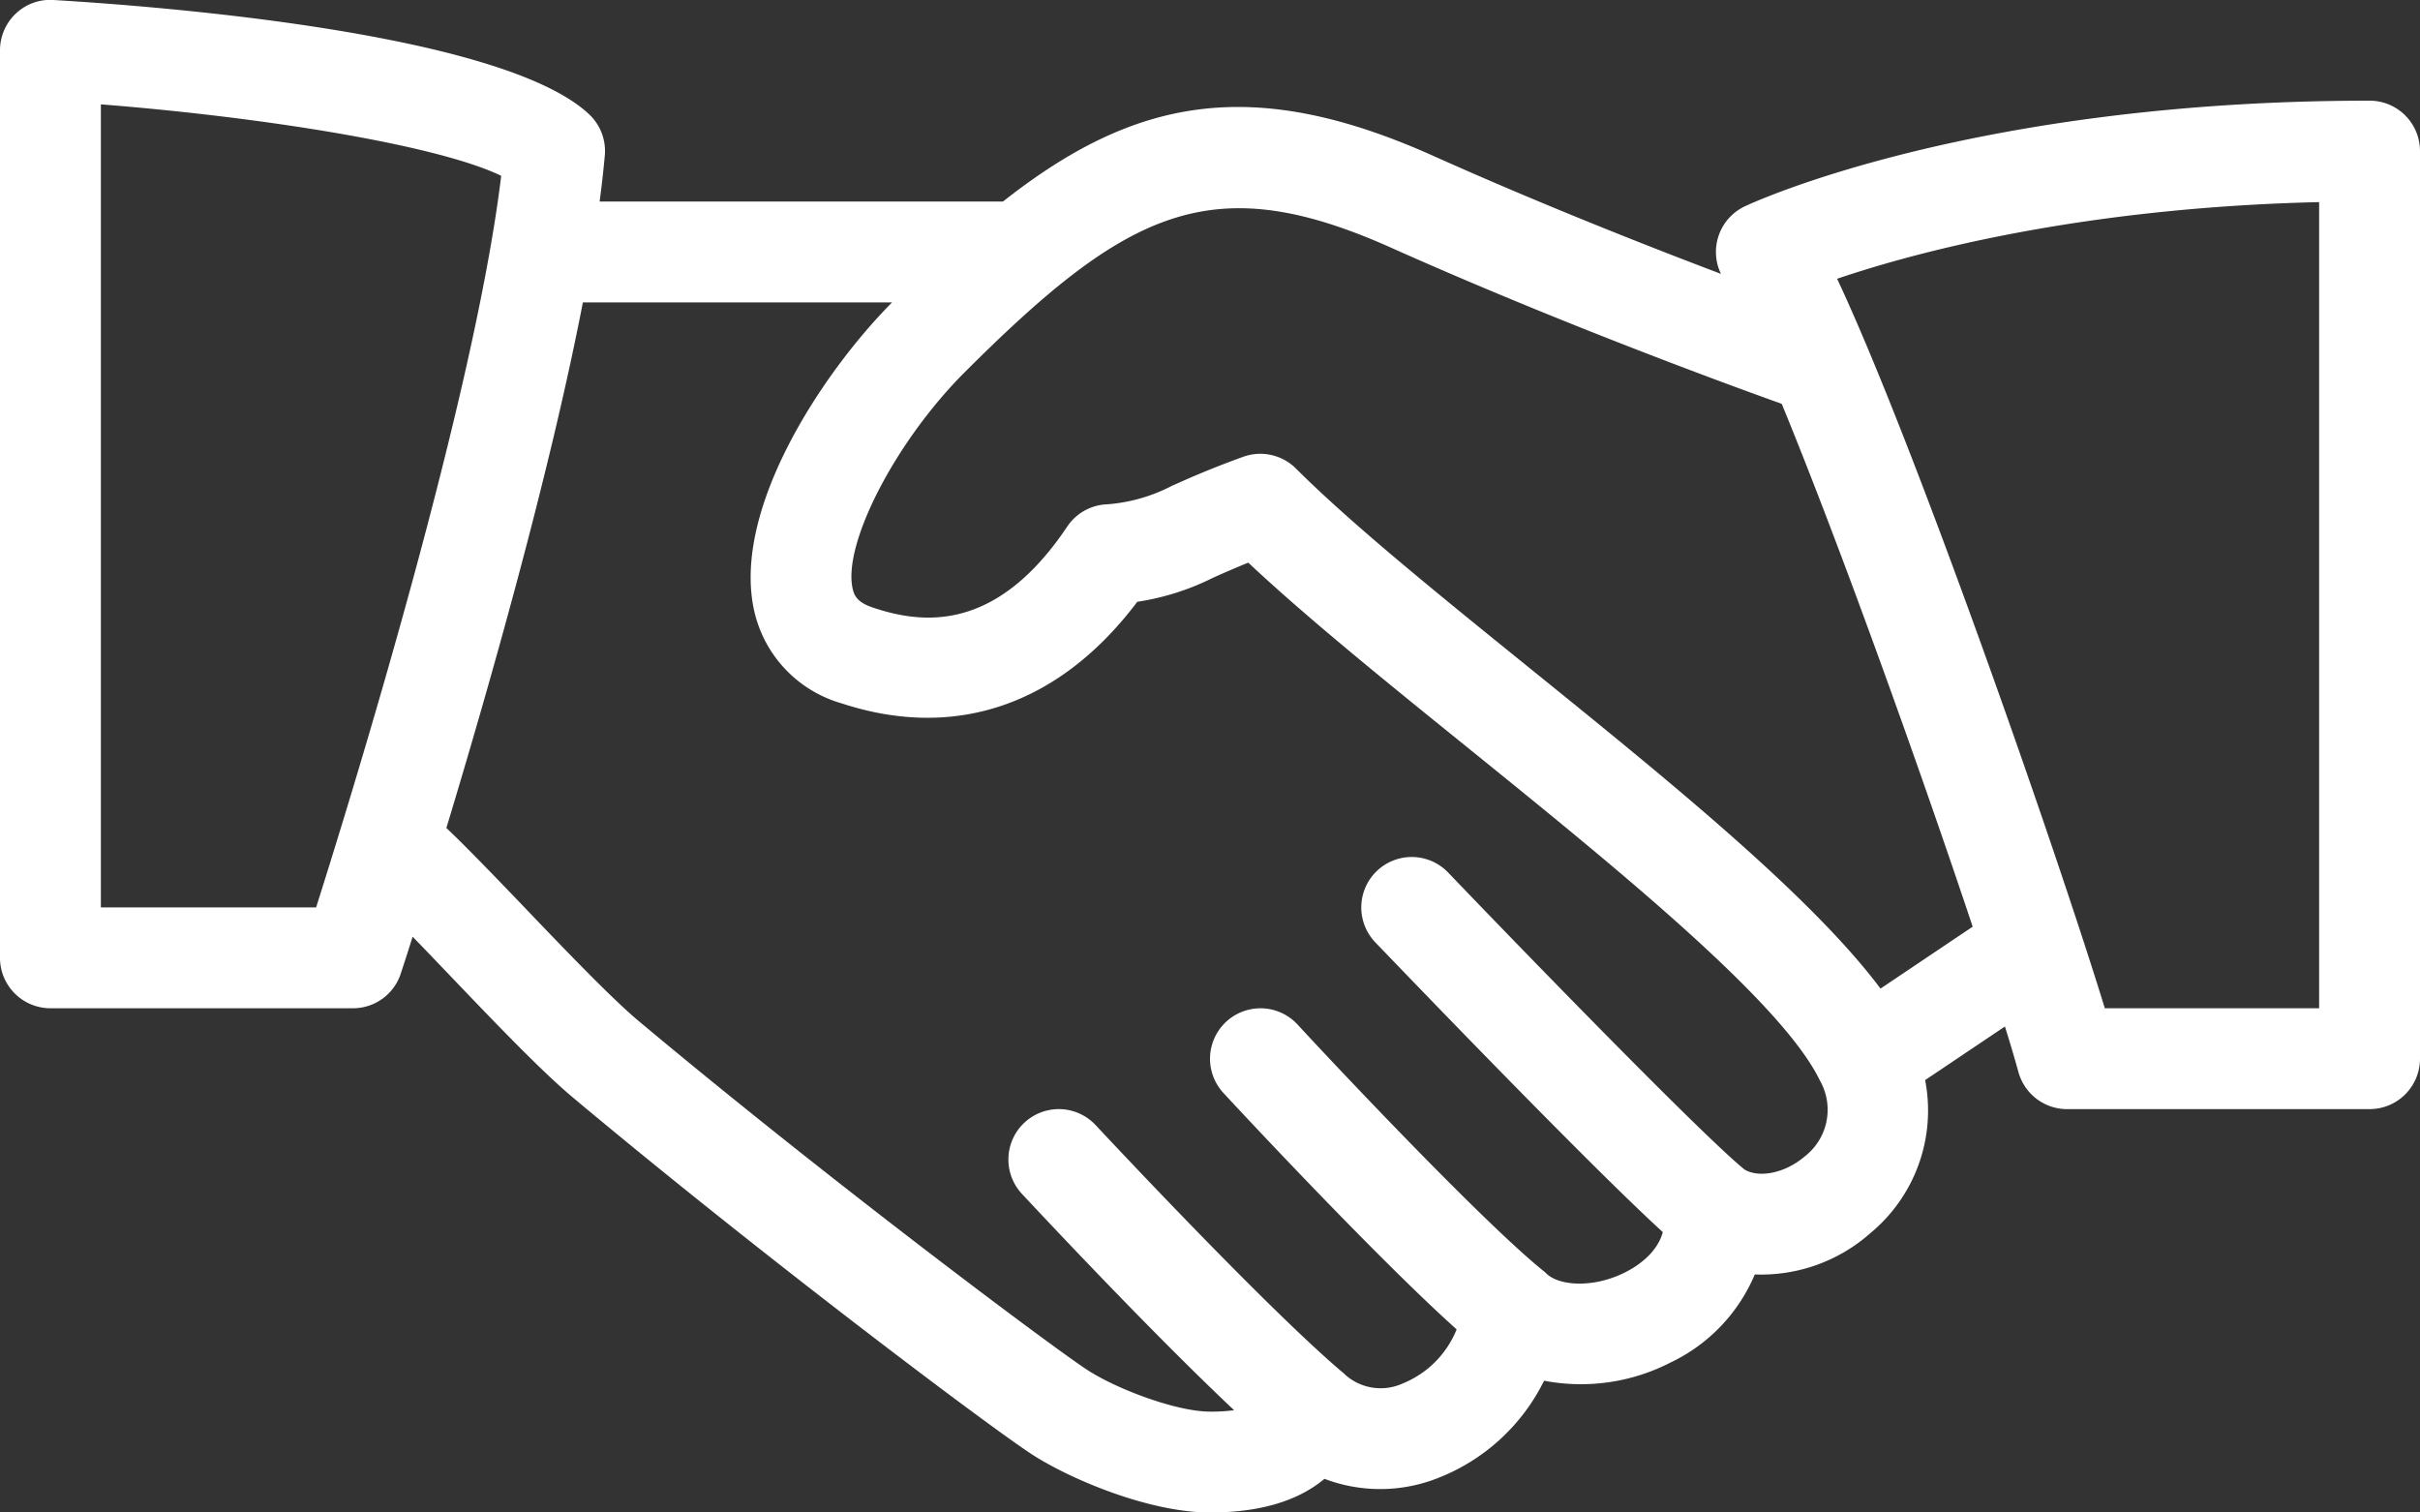
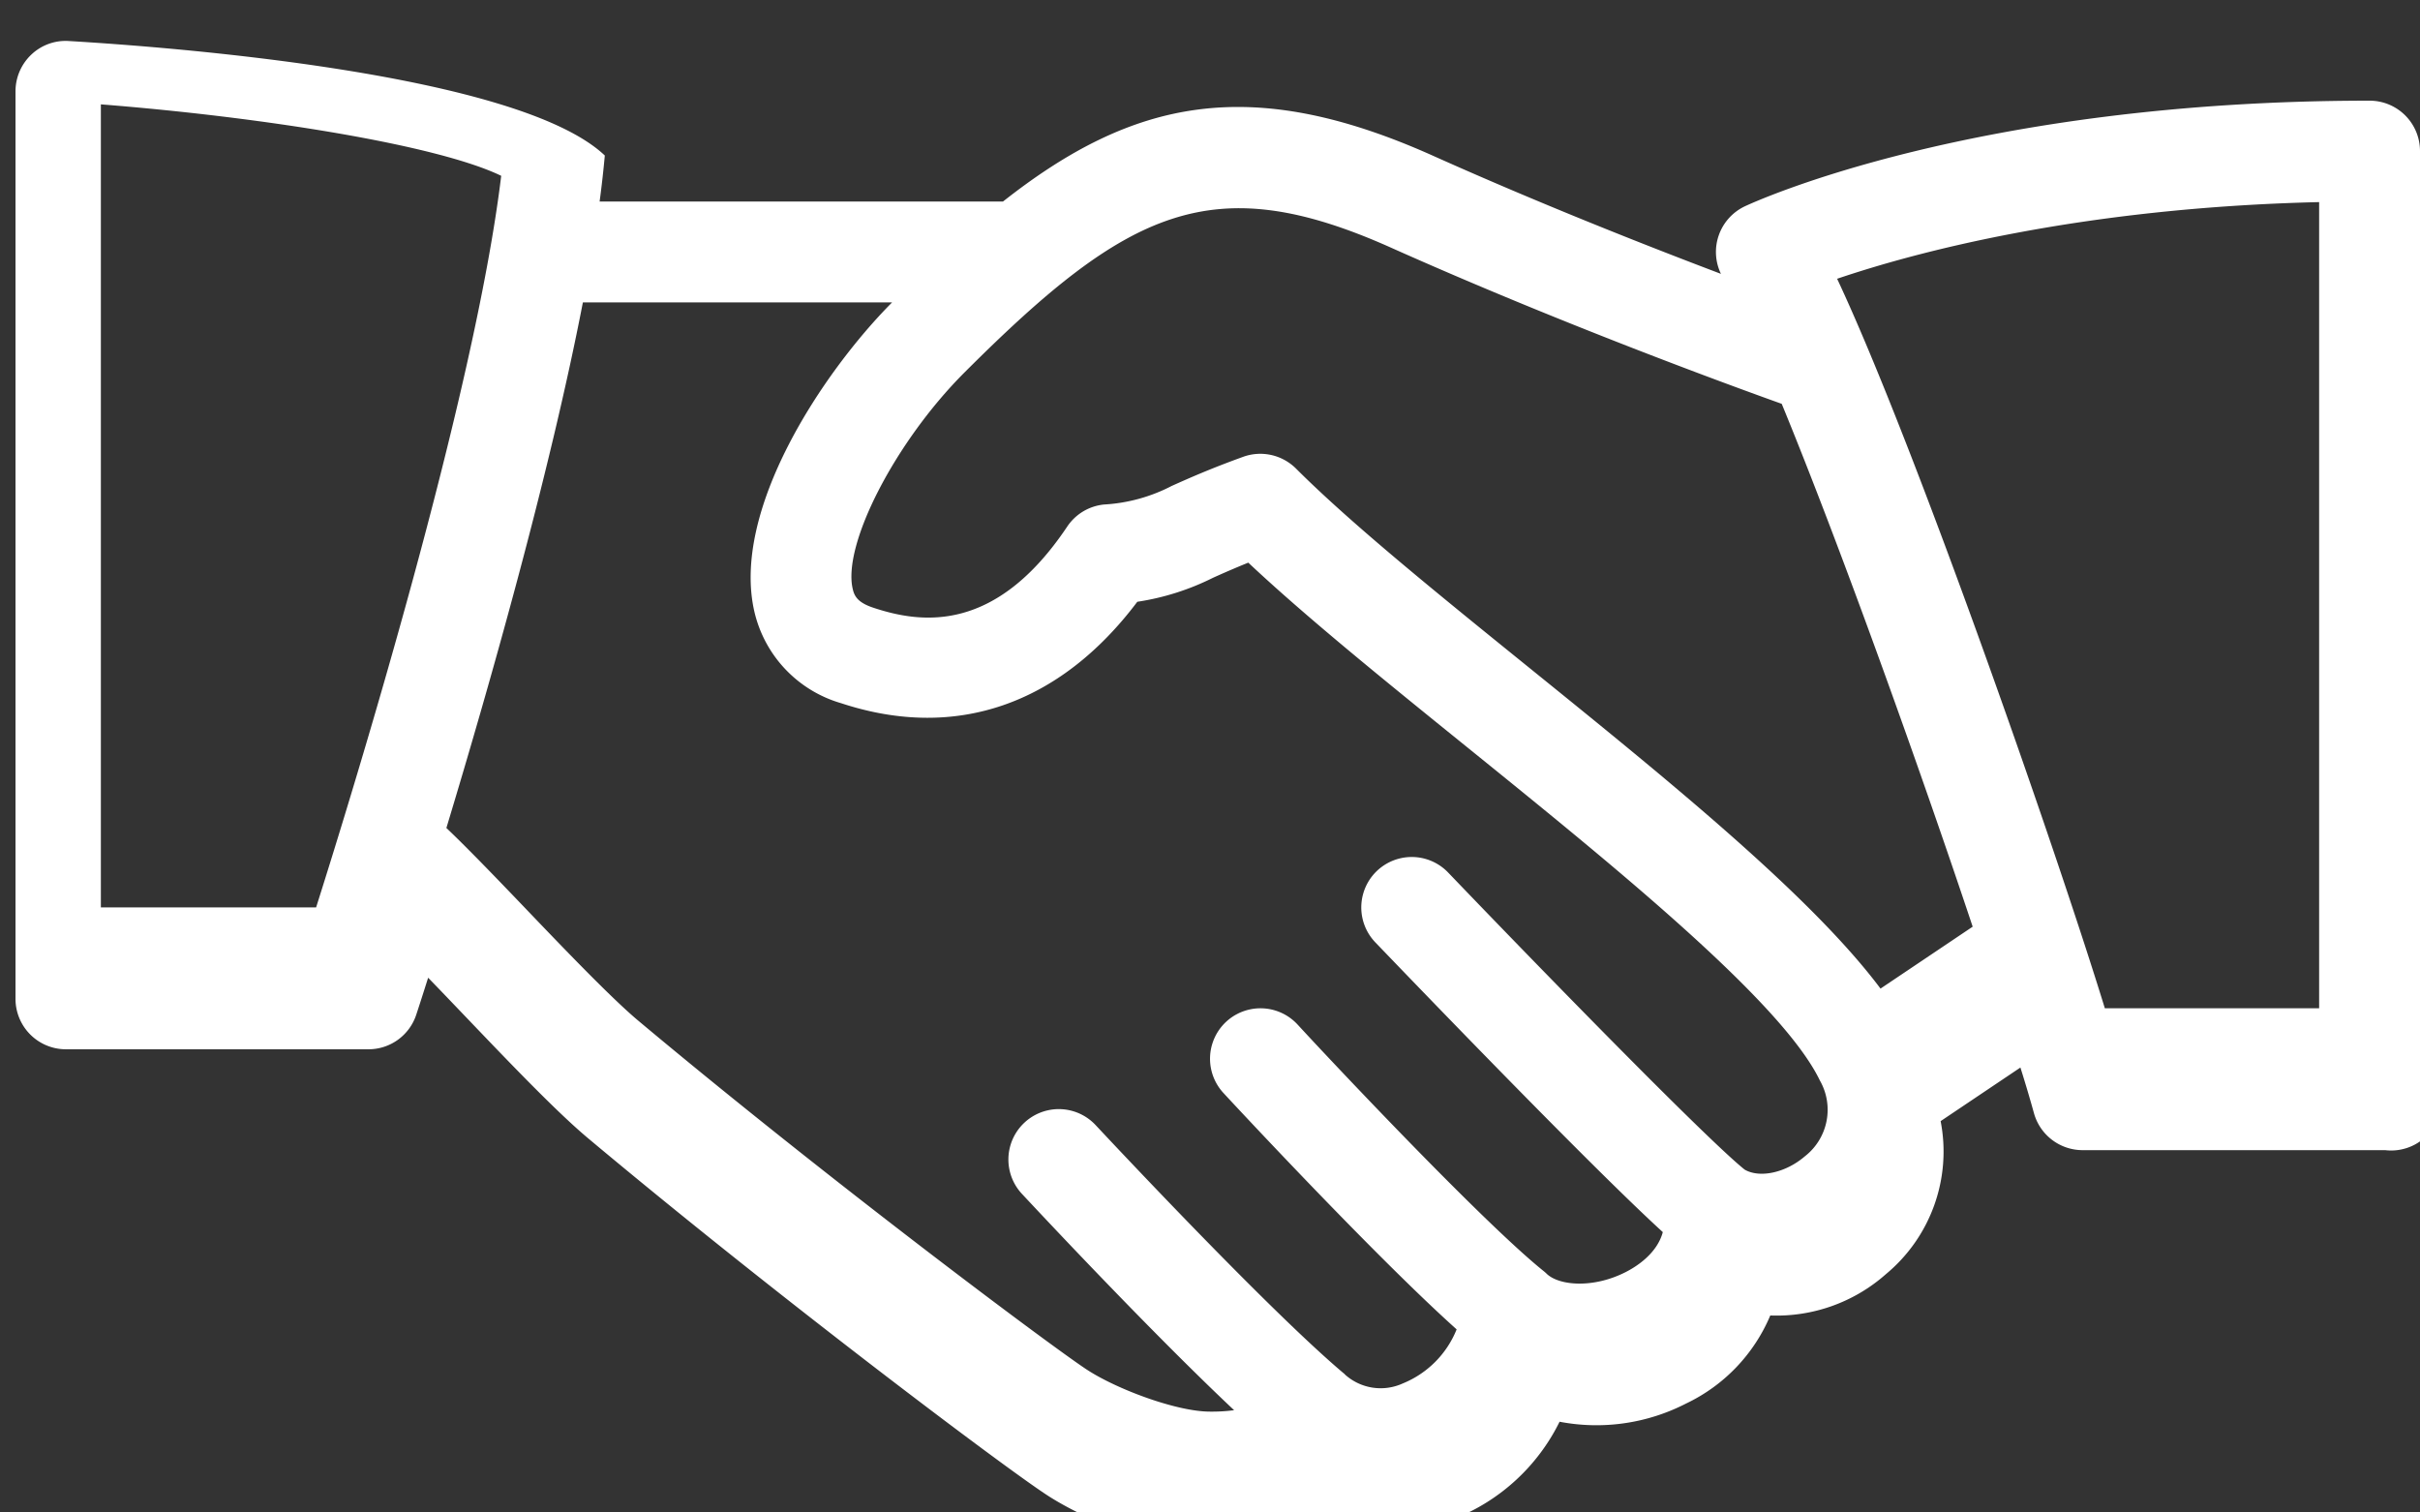
<svg xmlns="http://www.w3.org/2000/svg" width="256" height="160" viewBox="0 0 256 160">
  <rect x="0" y="0" width="256" height="160" fill="#333333" stroke="none" />
  <defs>
    <style>
      .cls-1 {
        fill: #fff;
        fill-rule: evenodd;
      }
    </style>
  </defs>
-   <path id="Vorm_1296" data-name="Vorm 1296" class="cls-1" d="M1293.67,2479.65c-41.88,0-65.11,10.72-66.08,11.17a5.34,5.34,0,0,0-2.54,7.15c-8.06-3.05-19.3-7.49-30.54-12.53-19.24-8.6-31.65-5.97-45.41,4.88h-42.67c0.23-1.7.41-3.34,0.55-4.87a5.324,5.324,0,0,0-1.64-4.34c-9.15-8.66-45.7-11.46-56.69-12.11a5.265,5.265,0,0,0-3.98,1.44,5.347,5.347,0,0,0-1.67,3.88v96.01a5.335,5.335,0,0,0,5.33,5.33h32a5.319,5.319,0,0,0,5.07-3.68c0.11-.33.56-1.7,1.25-3.89,1.22,1.25,2.55,2.65,3.94,4.1,4.76,4.98,9.68,10.12,12.99,12.89,19.86,16.63,43.73,34.59,48.49,37.71,3.92,2.58,12.38,6.21,18.93,6.21,5.26,0,9.3-1.21,12.11-3.56a16.589,16.589,0,0,0,12.12-.13,21.027,21.027,0,0,0,11.11-10.25,20.726,20.726,0,0,0,13.39-1.93,18.092,18.092,0,0,0,8.9-9.31,17.441,17.441,0,0,0,12.24-4.38,16.841,16.841,0,0,0,5.78-16.18l8.44-5.67c0.6,1.91,1.08,3.55,1.43,4.82a5.341,5.341,0,0,0,5.15,3.92h32A5.335,5.335,0,0,0,1299,2581v-96.01A5.33,5.33,0,0,0,1293.67,2479.65Zm-240,85.34v-84.95c17.14,1.35,35.63,4.3,42.35,7.56-2.82,23.36-15.61,64.87-19.58,77.39h-22.77Zm180.26,26.33c-2.02,1.74-4.76,2.34-6.37,1.41-3.97-3.18-20.88-20.49-31.37-31.43a5.336,5.336,0,1,0-7.7,7.39c2.48,2.58,22.42,23.36,30.41,30.65-0.62,2.31-2.86,3.69-3.95,4.24-3.4,1.72-6.94,1.43-8.29.21-0.1-.1-0.21-0.2-0.32-0.29-6.39-5.11-22.44-22.16-26.07-26.11a5.336,5.336,0,1,0-7.86,7.22c0.17,0.19,15.82,17.08,24.68,25.02a10.327,10.327,0,0,1-5.7,5.72,5.639,5.639,0,0,1-6.12-.95v-0.01a1.07,1.07,0,0,0-.16-0.14c-7.6-6.41-23.17-22.98-26.21-26.23a5.331,5.331,0,1,0-7.79,7.28c3.6,3.86,14.36,15.28,22.44,22.88a18.005,18.005,0,0,1-2.55.15c-3.55,0-9.94-2.4-13.07-4.47-3.74-2.46-27.22-19.98-47.5-36.96-2.84-2.4-7.77-7.54-12.12-12.09-3.18-3.32-6.14-6.38-8.09-8.22,4.45-14.71,10.89-37.25,14.44-55.6h32.71c-7.29,7.33-17.1,22.01-14.55,32.79a13.191,13.191,0,0,0,9.16,9.61c12.09,3.99,23.12.17,31.33-10.73a26.785,26.785,0,0,0,8.01-2.54c1-.45,2.18-0.97,3.73-1.6,6.1,5.73,14.34,12.4,23.01,19.41,15.68,12.68,33.46,27.06,37.46,35.38A6.237,6.237,0,0,1,1233.93,2591.32Zm8-17.74c-7.36-9.83-22.47-22.06-37.16-33.94-9.68-7.83-18.84-15.24-24.67-21.07a5.345,5.345,0,0,0-5.58-1.25c-3.59,1.3-5.81,2.3-7.56,3.08a17.674,17.674,0,0,1-7.16,1.97,5.314,5.314,0,0,0-3.9,2.33c-7.55,11.28-15.35,10.32-20.57,8.57-1.66-.56-1.96-1.27-2.12-1.95-1.12-4.69,4.5-15.59,11.78-22.88,17.34-17.34,26.28-21.68,45.16-13.24,17.87,7.99,35.76,14.53,41.33,16.52,6.26,15.22,14.72,38.88,20.2,55.31Zm46.4,2.08h-22.67c-5.06-16.47-19.99-59.42-28.32-77.17,8.13-2.76,25.62-7.51,50.99-8.11v85.28Z" transform="translate(-1043 -2469)" />
+   <path id="Vorm_1296" data-name="Vorm 1296" class="cls-1" d="M1293.67,2479.65c-41.88,0-65.11,10.72-66.08,11.17a5.34,5.34,0,0,0-2.54,7.15c-8.06-3.05-19.3-7.49-30.54-12.53-19.24-8.6-31.65-5.97-45.41,4.88h-42.67c0.23-1.7.41-3.34,0.55-4.87c-9.15-8.66-45.7-11.46-56.69-12.11a5.265,5.265,0,0,0-3.98,1.44,5.347,5.347,0,0,0-1.67,3.88v96.01a5.335,5.335,0,0,0,5.33,5.33h32a5.319,5.319,0,0,0,5.07-3.68c0.11-.33.56-1.7,1.25-3.89,1.22,1.25,2.55,2.65,3.94,4.1,4.76,4.98,9.68,10.12,12.99,12.89,19.86,16.63,43.73,34.59,48.49,37.71,3.92,2.58,12.38,6.21,18.93,6.21,5.26,0,9.3-1.21,12.11-3.56a16.589,16.589,0,0,0,12.12-.13,21.027,21.027,0,0,0,11.11-10.25,20.726,20.726,0,0,0,13.39-1.93,18.092,18.092,0,0,0,8.9-9.31,17.441,17.441,0,0,0,12.24-4.38,16.841,16.841,0,0,0,5.78-16.18l8.44-5.67c0.6,1.91,1.08,3.55,1.43,4.82a5.341,5.341,0,0,0,5.15,3.92h32A5.335,5.335,0,0,0,1299,2581v-96.01A5.33,5.33,0,0,0,1293.67,2479.65Zm-240,85.34v-84.95c17.14,1.35,35.63,4.3,42.35,7.56-2.82,23.36-15.61,64.87-19.58,77.39h-22.77Zm180.26,26.33c-2.02,1.74-4.76,2.34-6.37,1.41-3.97-3.18-20.88-20.49-31.37-31.43a5.336,5.336,0,1,0-7.7,7.39c2.48,2.58,22.42,23.36,30.41,30.65-0.62,2.31-2.86,3.69-3.95,4.24-3.4,1.72-6.94,1.43-8.29.21-0.1-.1-0.21-0.2-0.32-0.29-6.39-5.11-22.44-22.16-26.07-26.11a5.336,5.336,0,1,0-7.86,7.22c0.17,0.19,15.82,17.08,24.68,25.02a10.327,10.327,0,0,1-5.7,5.72,5.639,5.639,0,0,1-6.12-.95v-0.01a1.07,1.07,0,0,0-.16-0.14c-7.6-6.41-23.17-22.98-26.21-26.23a5.331,5.331,0,1,0-7.79,7.28c3.6,3.86,14.36,15.28,22.44,22.88a18.005,18.005,0,0,1-2.55.15c-3.55,0-9.94-2.4-13.07-4.47-3.74-2.46-27.22-19.98-47.5-36.96-2.84-2.4-7.77-7.54-12.12-12.09-3.18-3.32-6.14-6.38-8.09-8.22,4.45-14.71,10.89-37.25,14.44-55.6h32.71c-7.29,7.33-17.1,22.01-14.55,32.79a13.191,13.191,0,0,0,9.16,9.61c12.09,3.99,23.12.17,31.33-10.73a26.785,26.785,0,0,0,8.01-2.54c1-.45,2.18-0.97,3.73-1.6,6.1,5.73,14.34,12.4,23.01,19.41,15.68,12.68,33.46,27.06,37.46,35.38A6.237,6.237,0,0,1,1233.93,2591.32Zm8-17.74c-7.36-9.83-22.47-22.06-37.16-33.94-9.68-7.83-18.84-15.24-24.67-21.07a5.345,5.345,0,0,0-5.58-1.25c-3.59,1.3-5.81,2.3-7.56,3.08a17.674,17.674,0,0,1-7.16,1.97,5.314,5.314,0,0,0-3.9,2.33c-7.55,11.28-15.35,10.32-20.57,8.57-1.66-.56-1.96-1.27-2.12-1.95-1.12-4.69,4.5-15.59,11.78-22.88,17.34-17.34,26.28-21.68,45.16-13.24,17.87,7.99,35.76,14.53,41.33,16.52,6.26,15.22,14.72,38.88,20.2,55.31Zm46.4,2.08h-22.67c-5.06-16.47-19.99-59.42-28.32-77.17,8.13-2.76,25.62-7.51,50.99-8.11v85.28Z" transform="translate(-1043 -2469)" />
</svg>